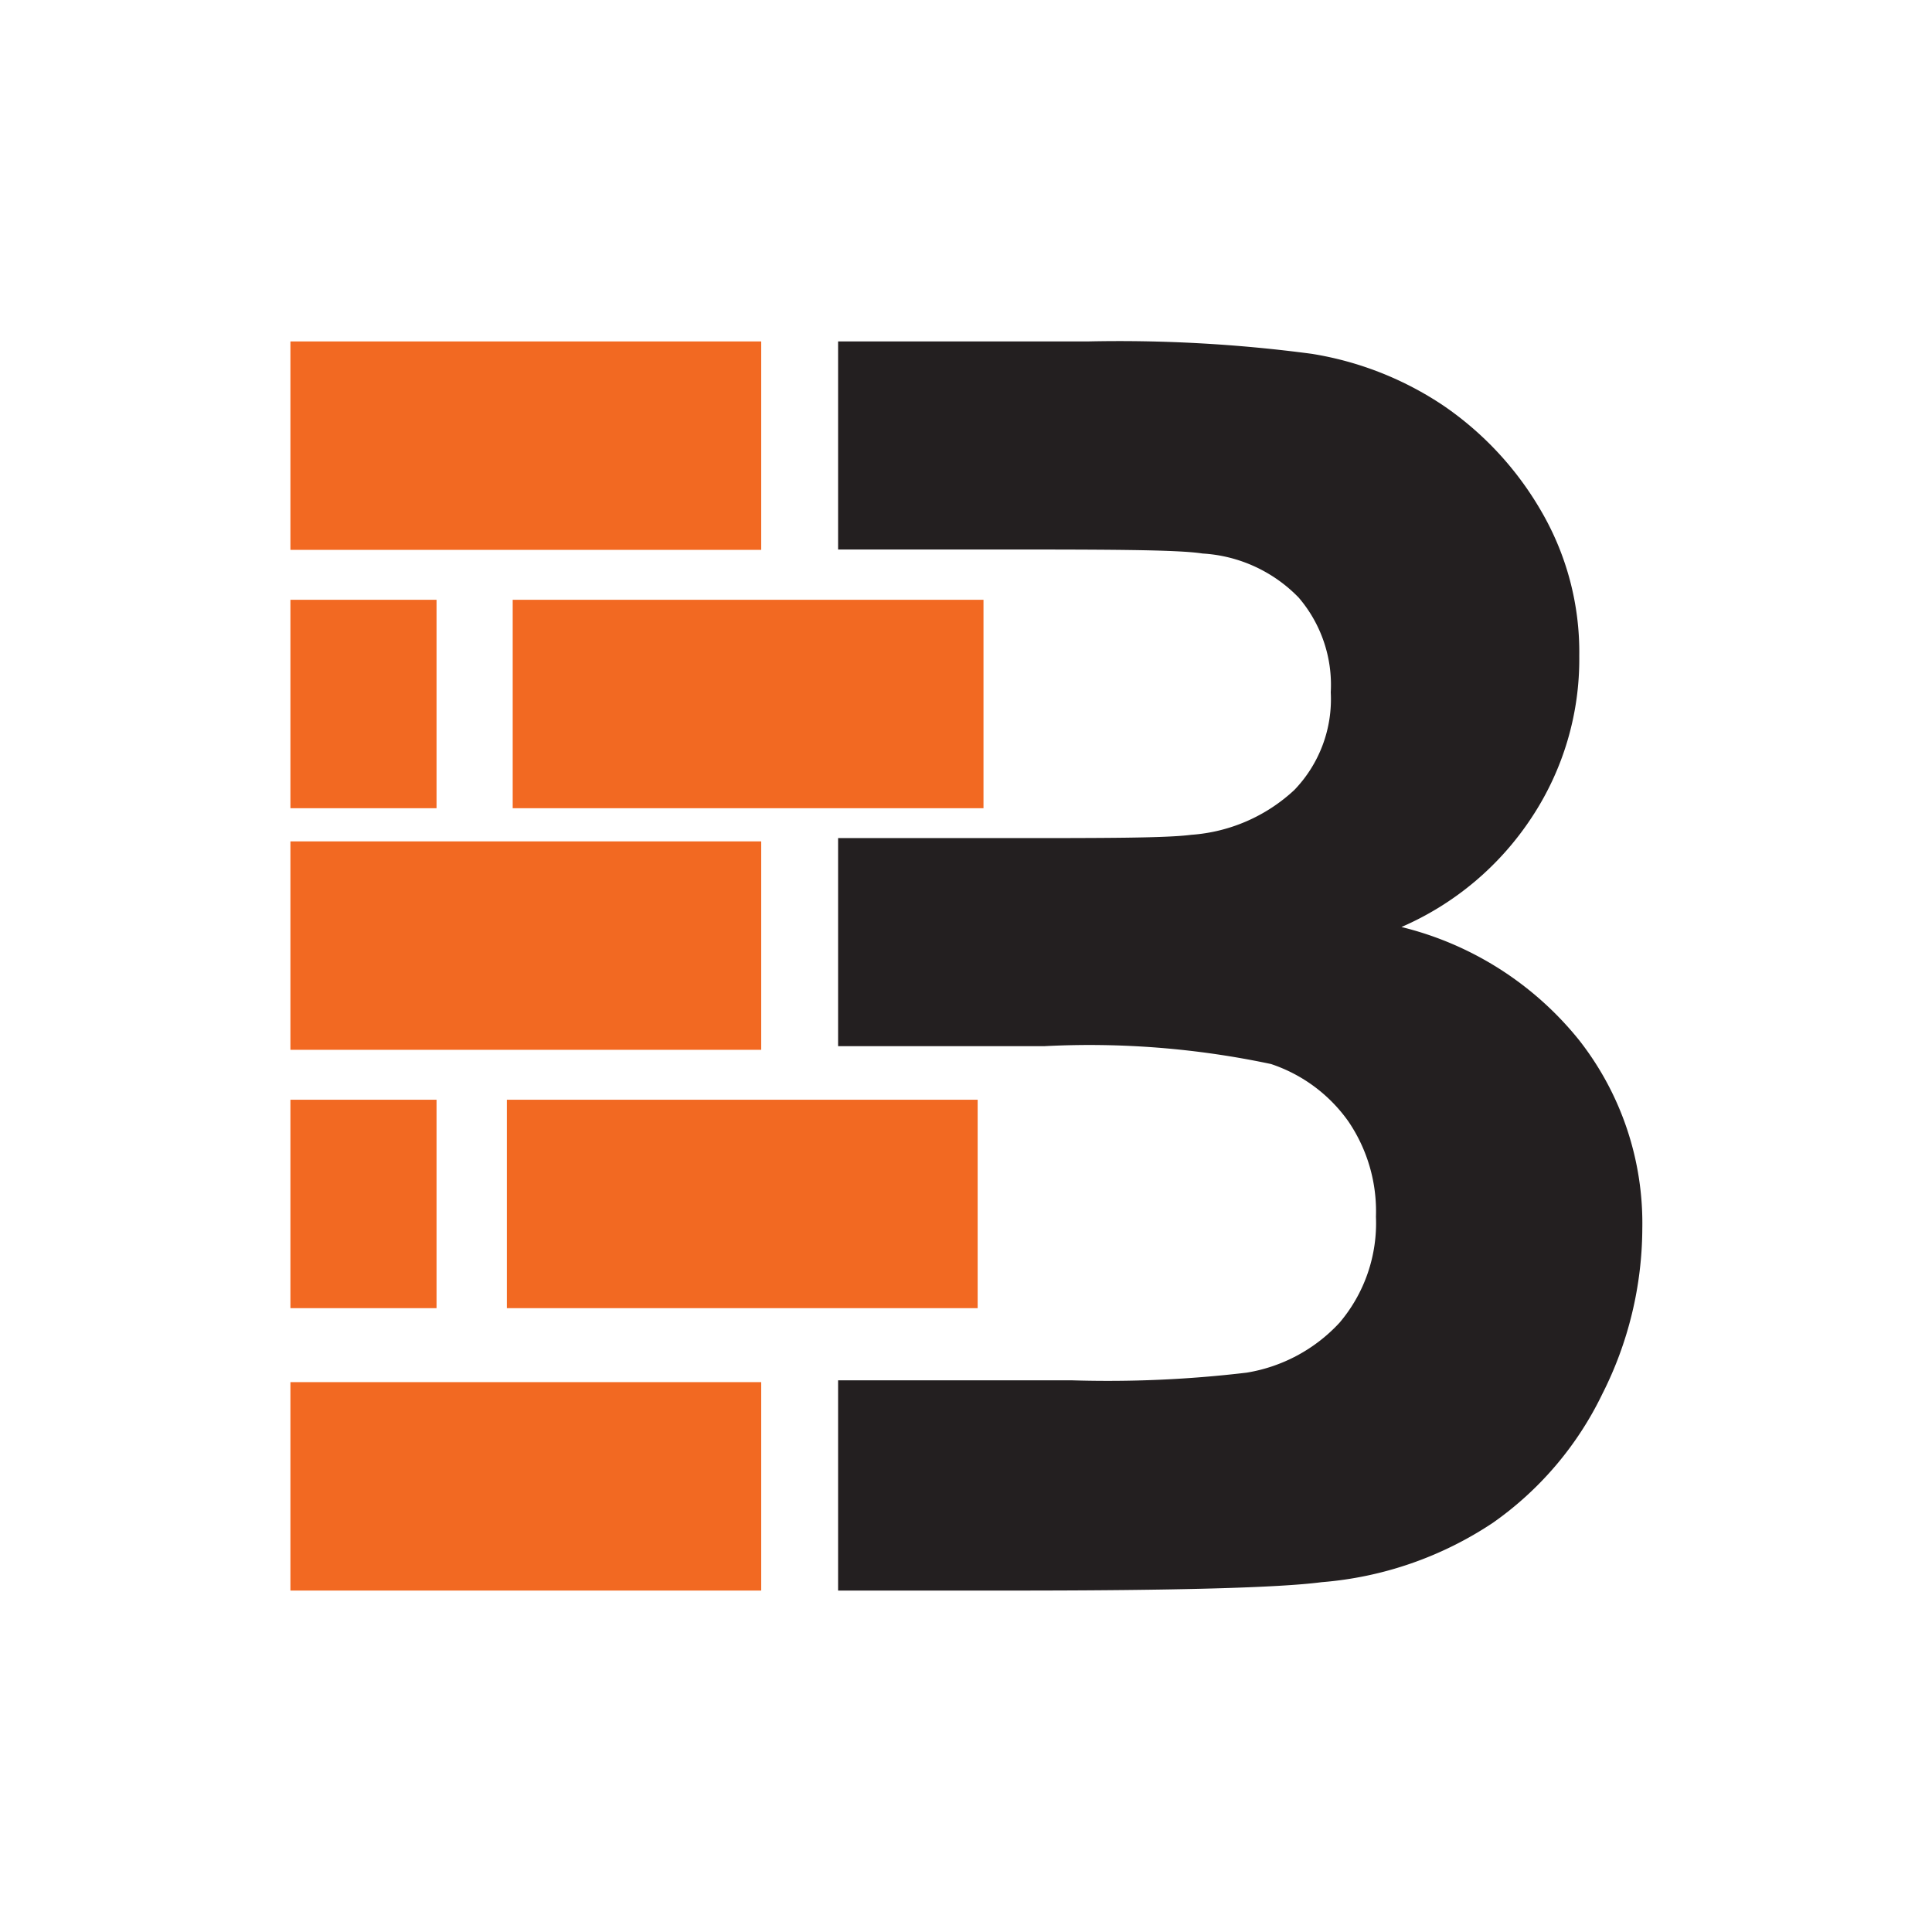
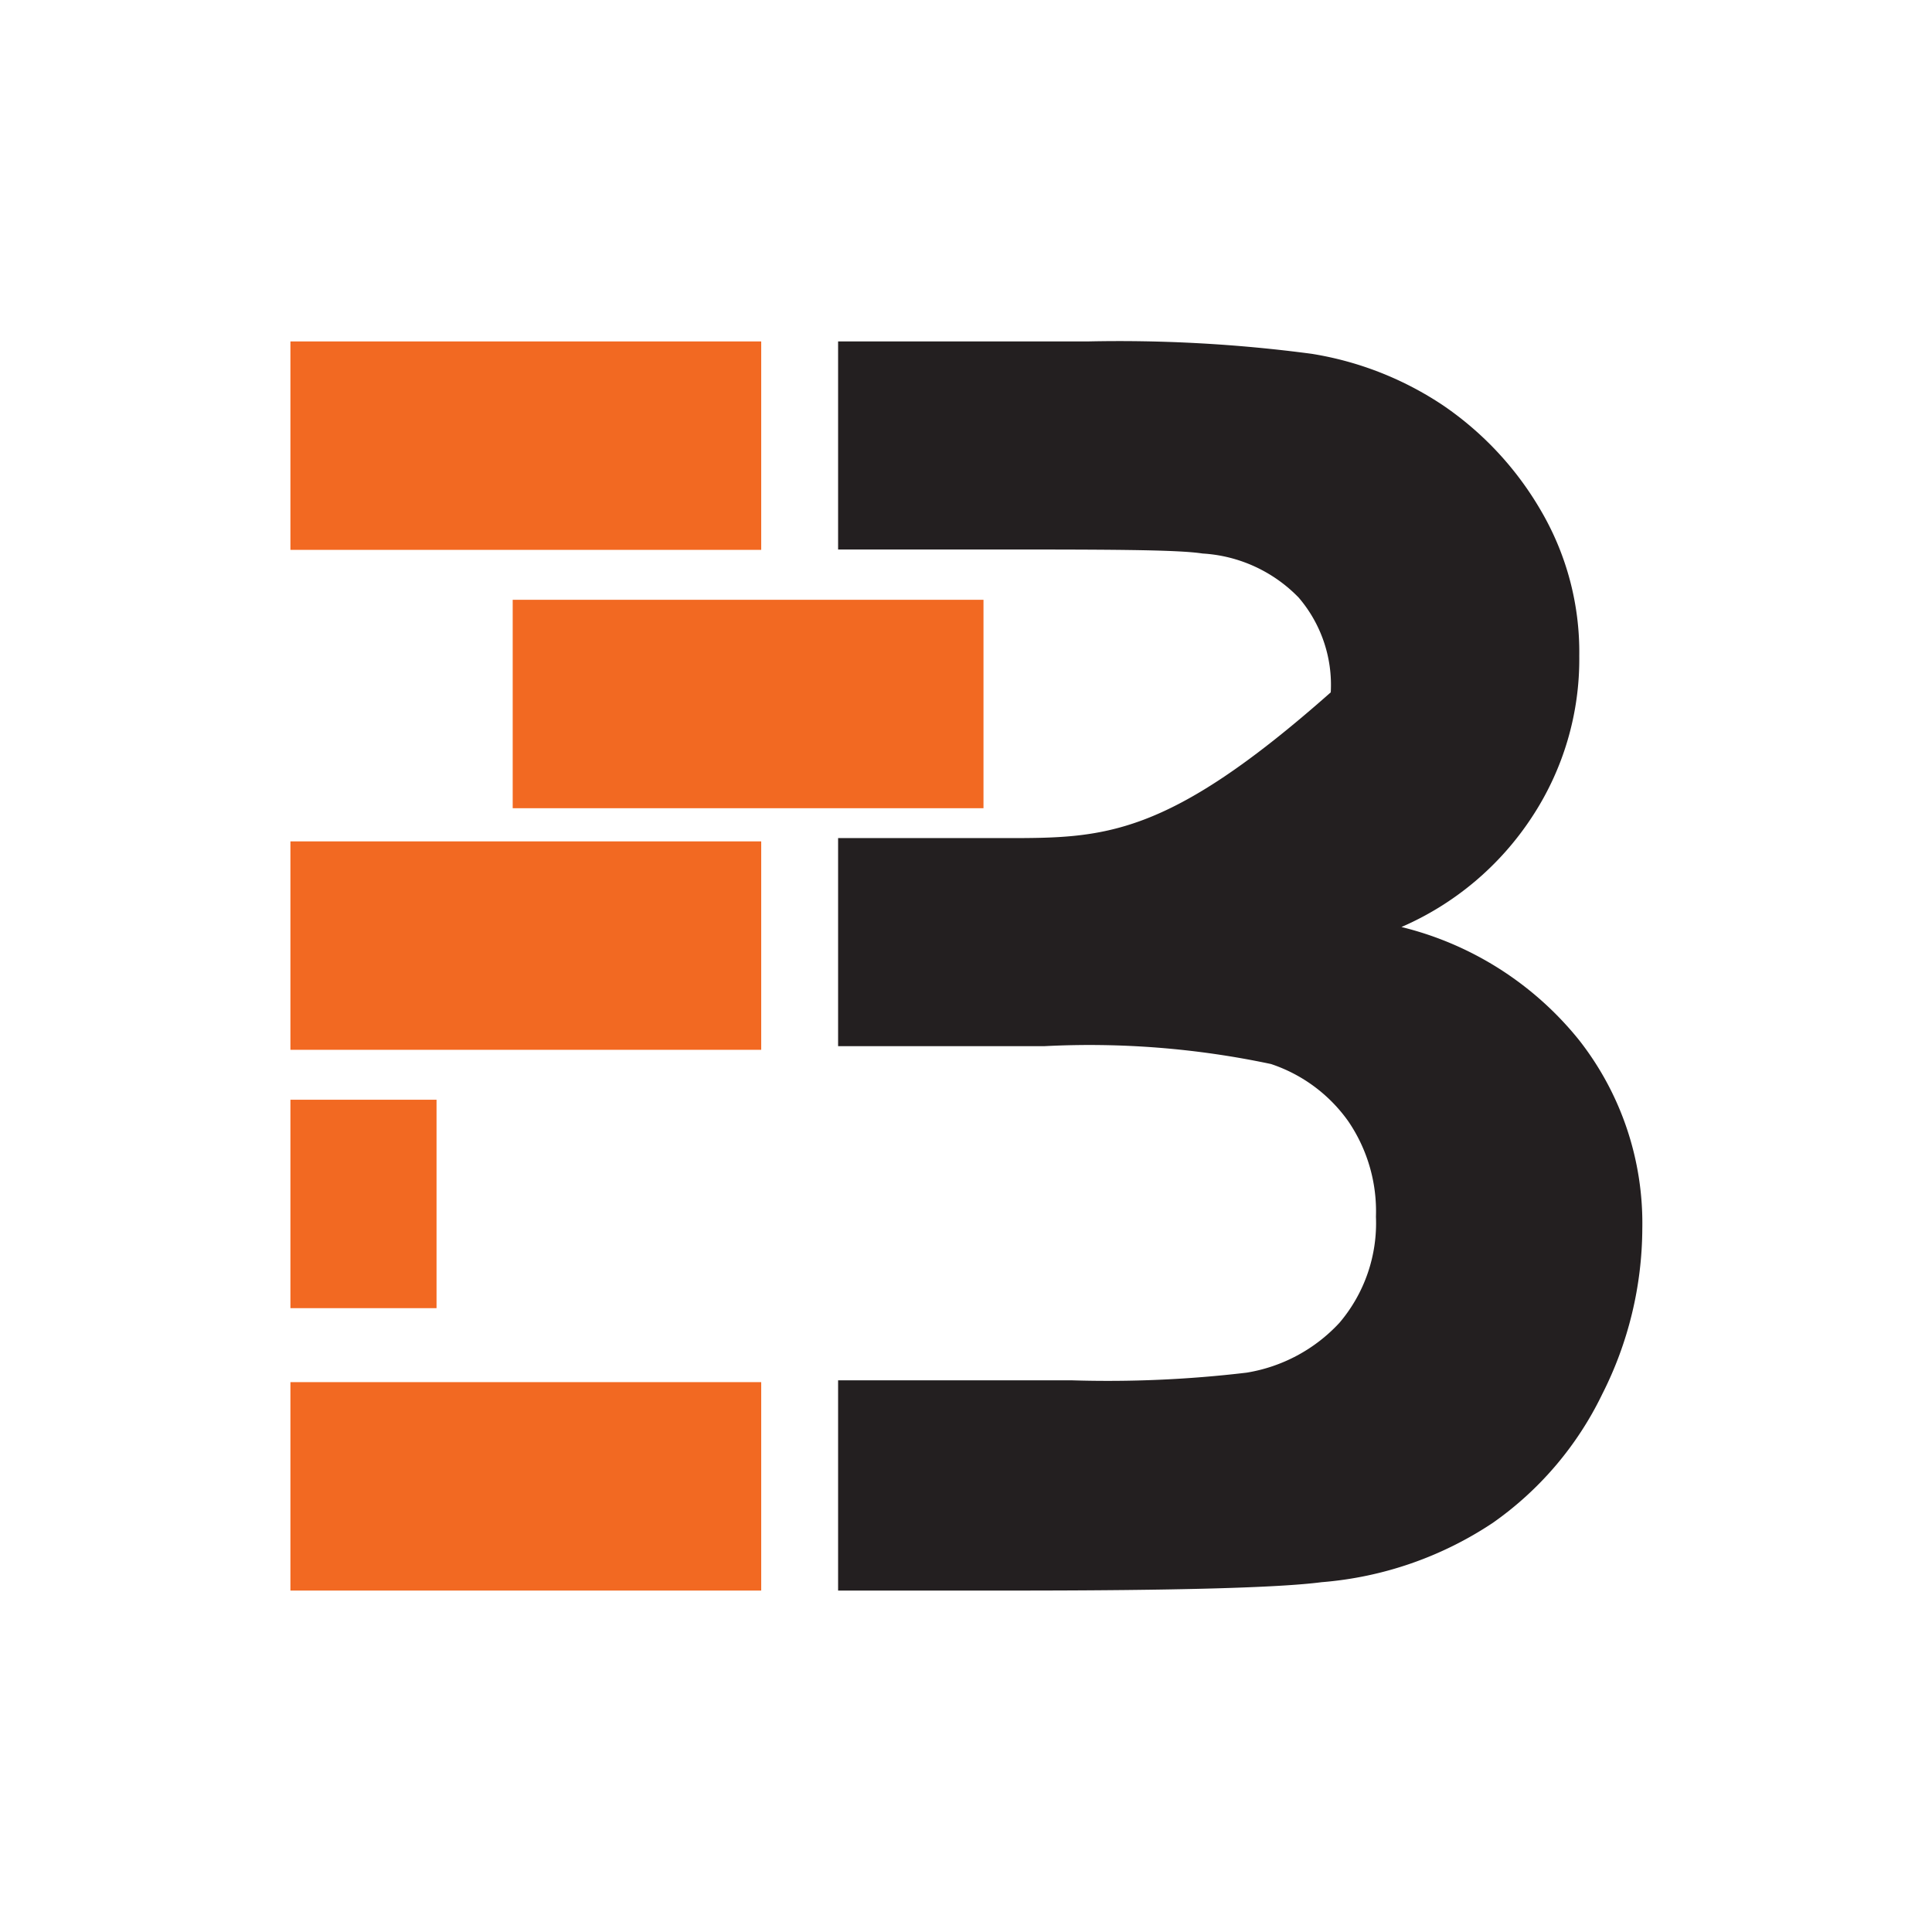
<svg xmlns="http://www.w3.org/2000/svg" viewBox="0 0 53.02 53.02">
  <defs>
    <style>.cls-1{fill:#f26922;}.cls-2{fill:#231f20;}.cls-3{fill:none;}</style>
  </defs>
  <g data-name="Layer 2" id="Layer_2">
    <g data-name="Layer 1" id="Layer_1-2">
      <rect height="5.72" width="12.92" y="9.37" x="7.97" class="cls-1" />
-       <path d="M43.34,28.55a9,9,0,0,0-4.88-3.11,8.16,8.16,0,0,0,3.57-3A7.87,7.87,0,0,0,43.34,18a7.68,7.68,0,0,0-1.06-4,8.88,8.88,0,0,0-2.67-2.87A9.06,9.06,0,0,0,36,9.71a40.09,40.09,0,0,0-6.15-.34H23v5.71h4c3.3,0,5.3,0,6,.11a4,4,0,0,1,2.64,1.21A3.68,3.68,0,0,1,36.52,19a3.59,3.59,0,0,1-1,2.68,4.63,4.63,0,0,1-2.83,1.23C32,23,30.3,23,27.57,23H23v5.71h5.66a24,24,0,0,1,6.22.49A4.24,4.24,0,0,1,37,30.77a4.38,4.38,0,0,1,.76,2.62,4.22,4.22,0,0,1-1,2.91,4.44,4.44,0,0,1-2.55,1.37,32.2,32.2,0,0,1-4.81.21H23v5.77h4.81q6.7,0,8.46-.23a9.89,9.89,0,0,0,4.7-1.63,9.2,9.2,0,0,0,3-3.53,10.13,10.13,0,0,0,1.1-4.55A8.14,8.14,0,0,0,43.34,28.55Z" class="cls-2" />
-       <rect height="5.72" width="4.01" y="16.46" x="7.97" class="cls-1" />
+       <path d="M43.34,28.55a9,9,0,0,0-4.88-3.11,8.16,8.16,0,0,0,3.57-3A7.87,7.87,0,0,0,43.34,18a7.68,7.68,0,0,0-1.06-4,8.88,8.88,0,0,0-2.67-2.87A9.06,9.06,0,0,0,36,9.71a40.09,40.09,0,0,0-6.15-.34H23v5.71h4c3.3,0,5.3,0,6,.11a4,4,0,0,1,2.64,1.21A3.68,3.68,0,0,1,36.52,19C32,23,30.3,23,27.57,23H23v5.71h5.66a24,24,0,0,1,6.22.49A4.24,4.24,0,0,1,37,30.77a4.38,4.38,0,0,1,.76,2.62,4.22,4.22,0,0,1-1,2.91,4.44,4.44,0,0,1-2.55,1.37,32.2,32.2,0,0,1-4.81.21H23v5.77h4.81q6.7,0,8.46-.23a9.89,9.89,0,0,0,4.7-1.63,9.2,9.2,0,0,0,3-3.53,10.13,10.13,0,0,0,1.1-4.55A8.14,8.14,0,0,0,43.34,28.55Z" class="cls-2" />
      <rect height="5.72" width="12.92" y="16.46" x="14.07" class="cls-1" />
      <rect height="5.72" width="12.92" y="23.09" x="7.97" class="cls-1" />
      <rect height="5.72" width="4.01" y="30.18" x="7.97" class="cls-1" />
-       <rect height="5.72" width="12.92" y="30.18" x="13.91" class="cls-1" />
      <rect height="5.72" width="12.92" y="37.93" x="7.97" class="cls-1" />
      <rect height="53.02" width="53.02" class="cls-3" />
    </g>
  </g>
</svg>